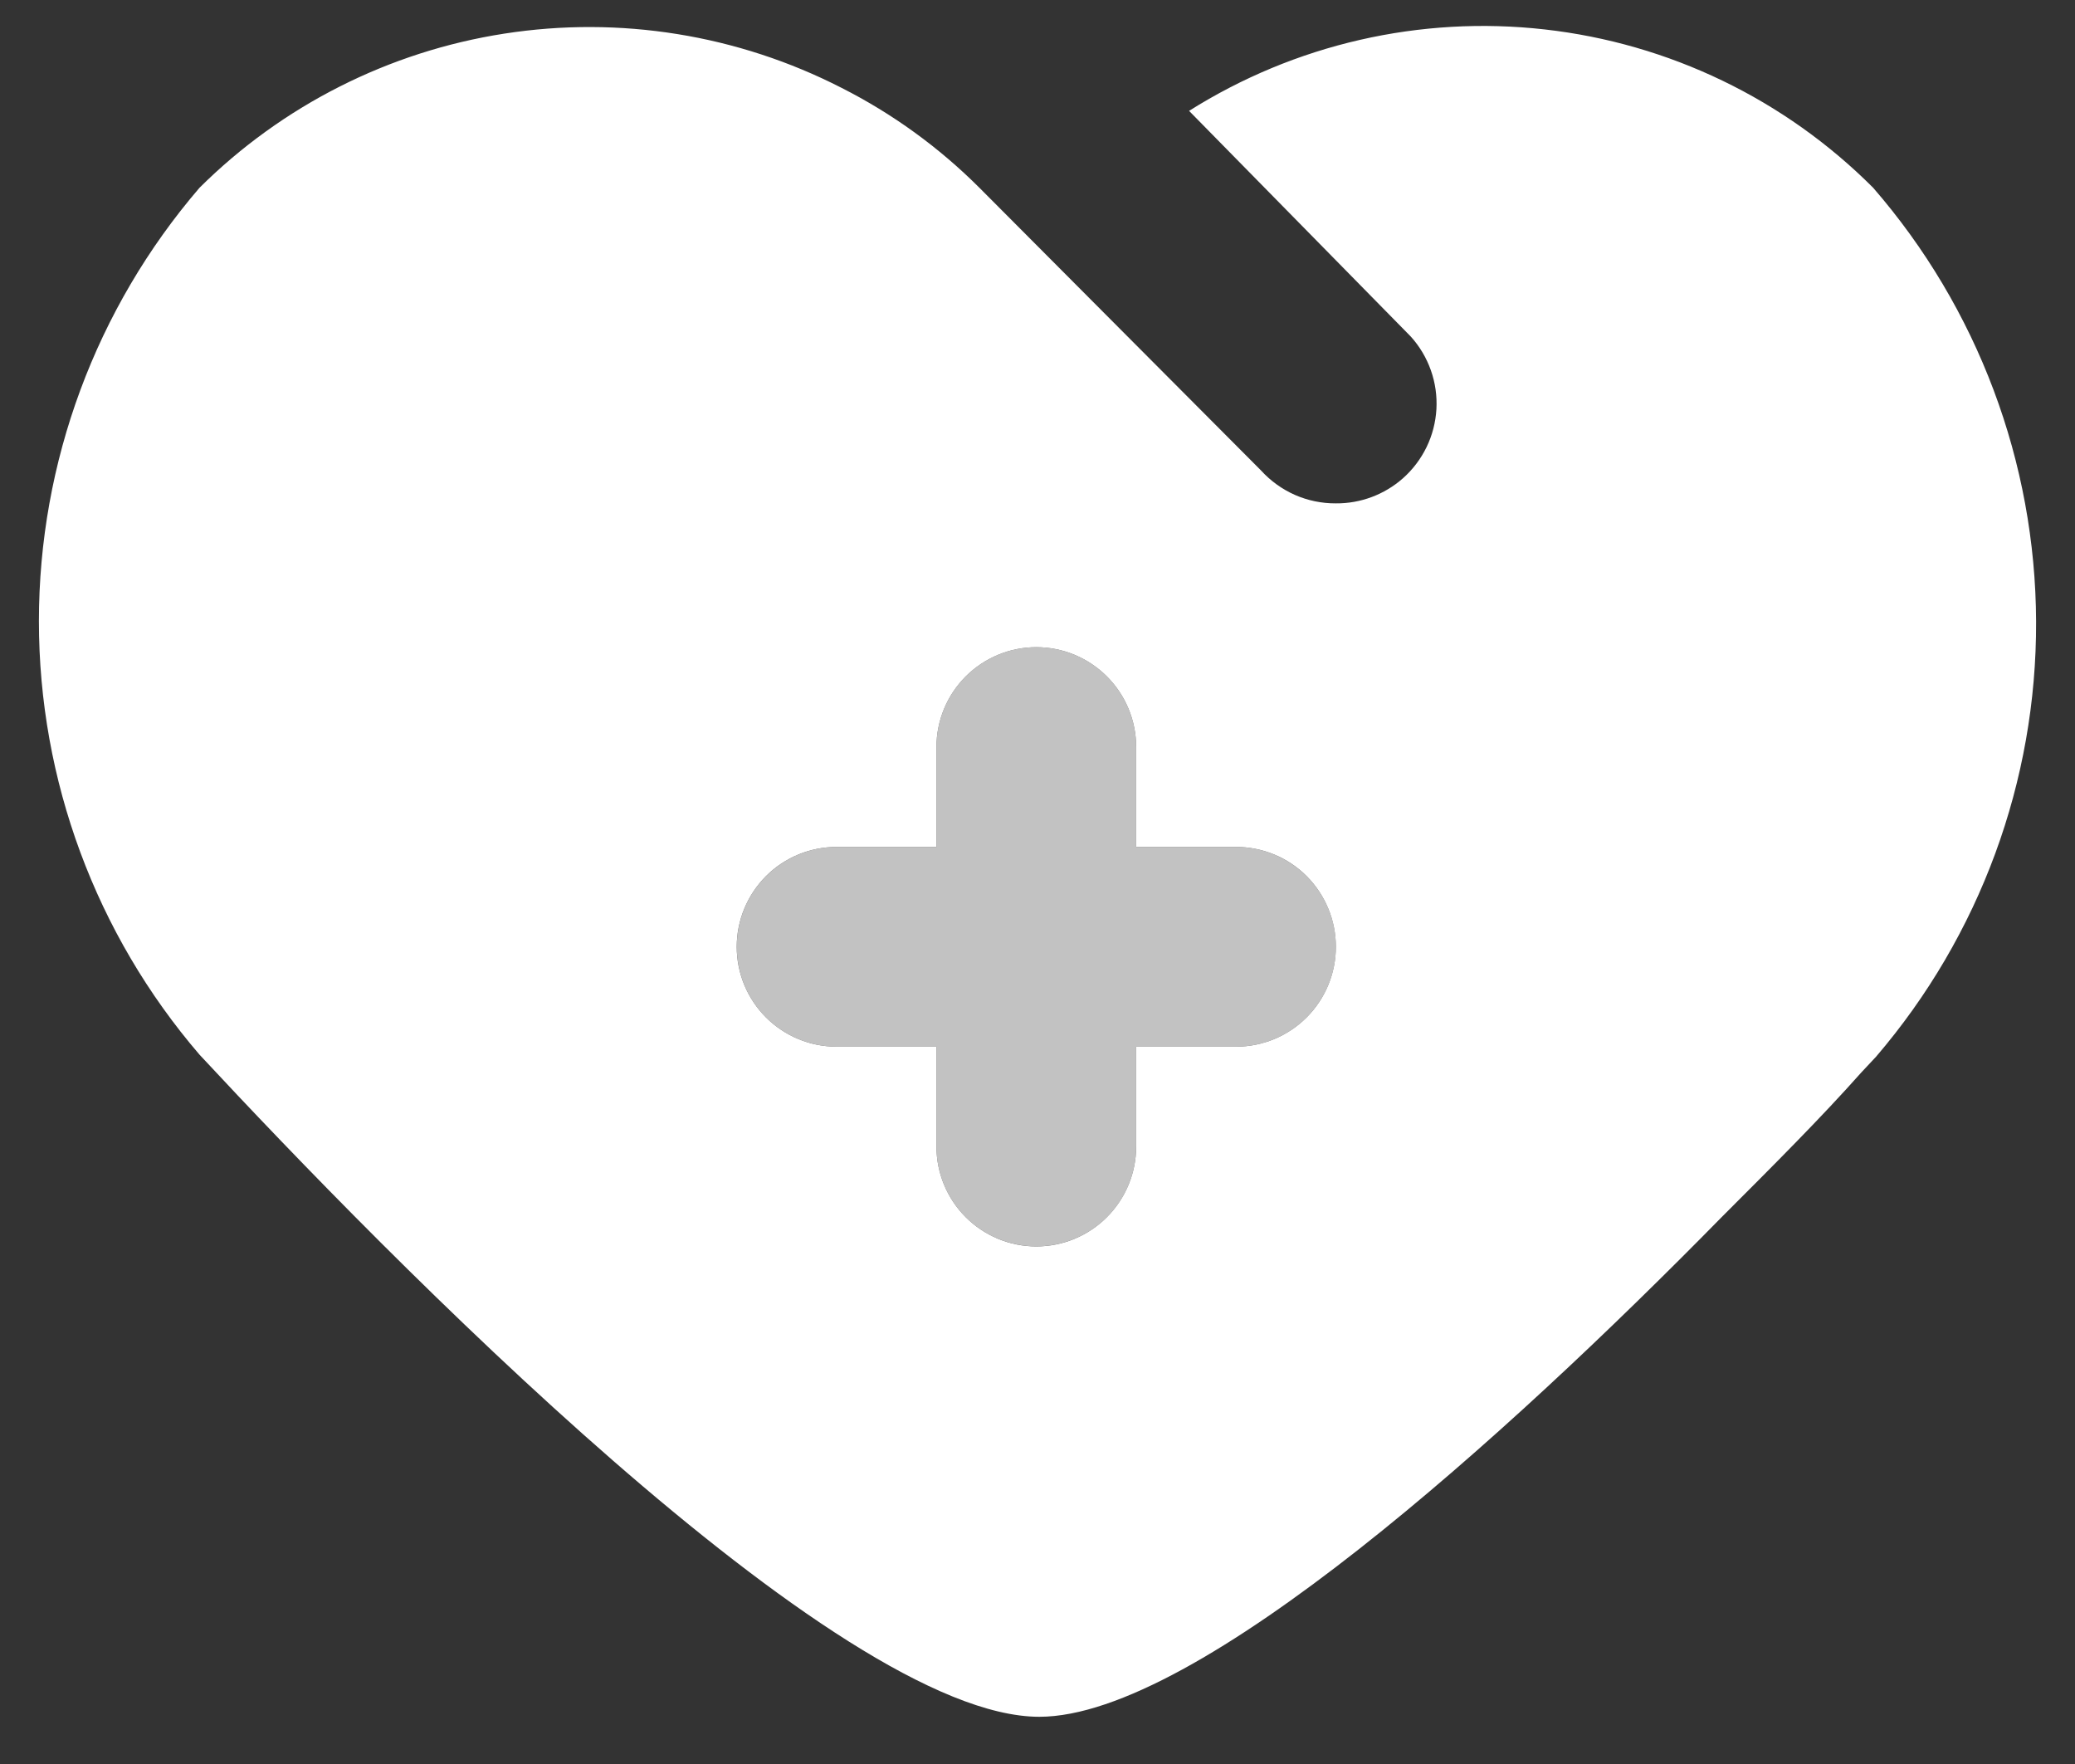
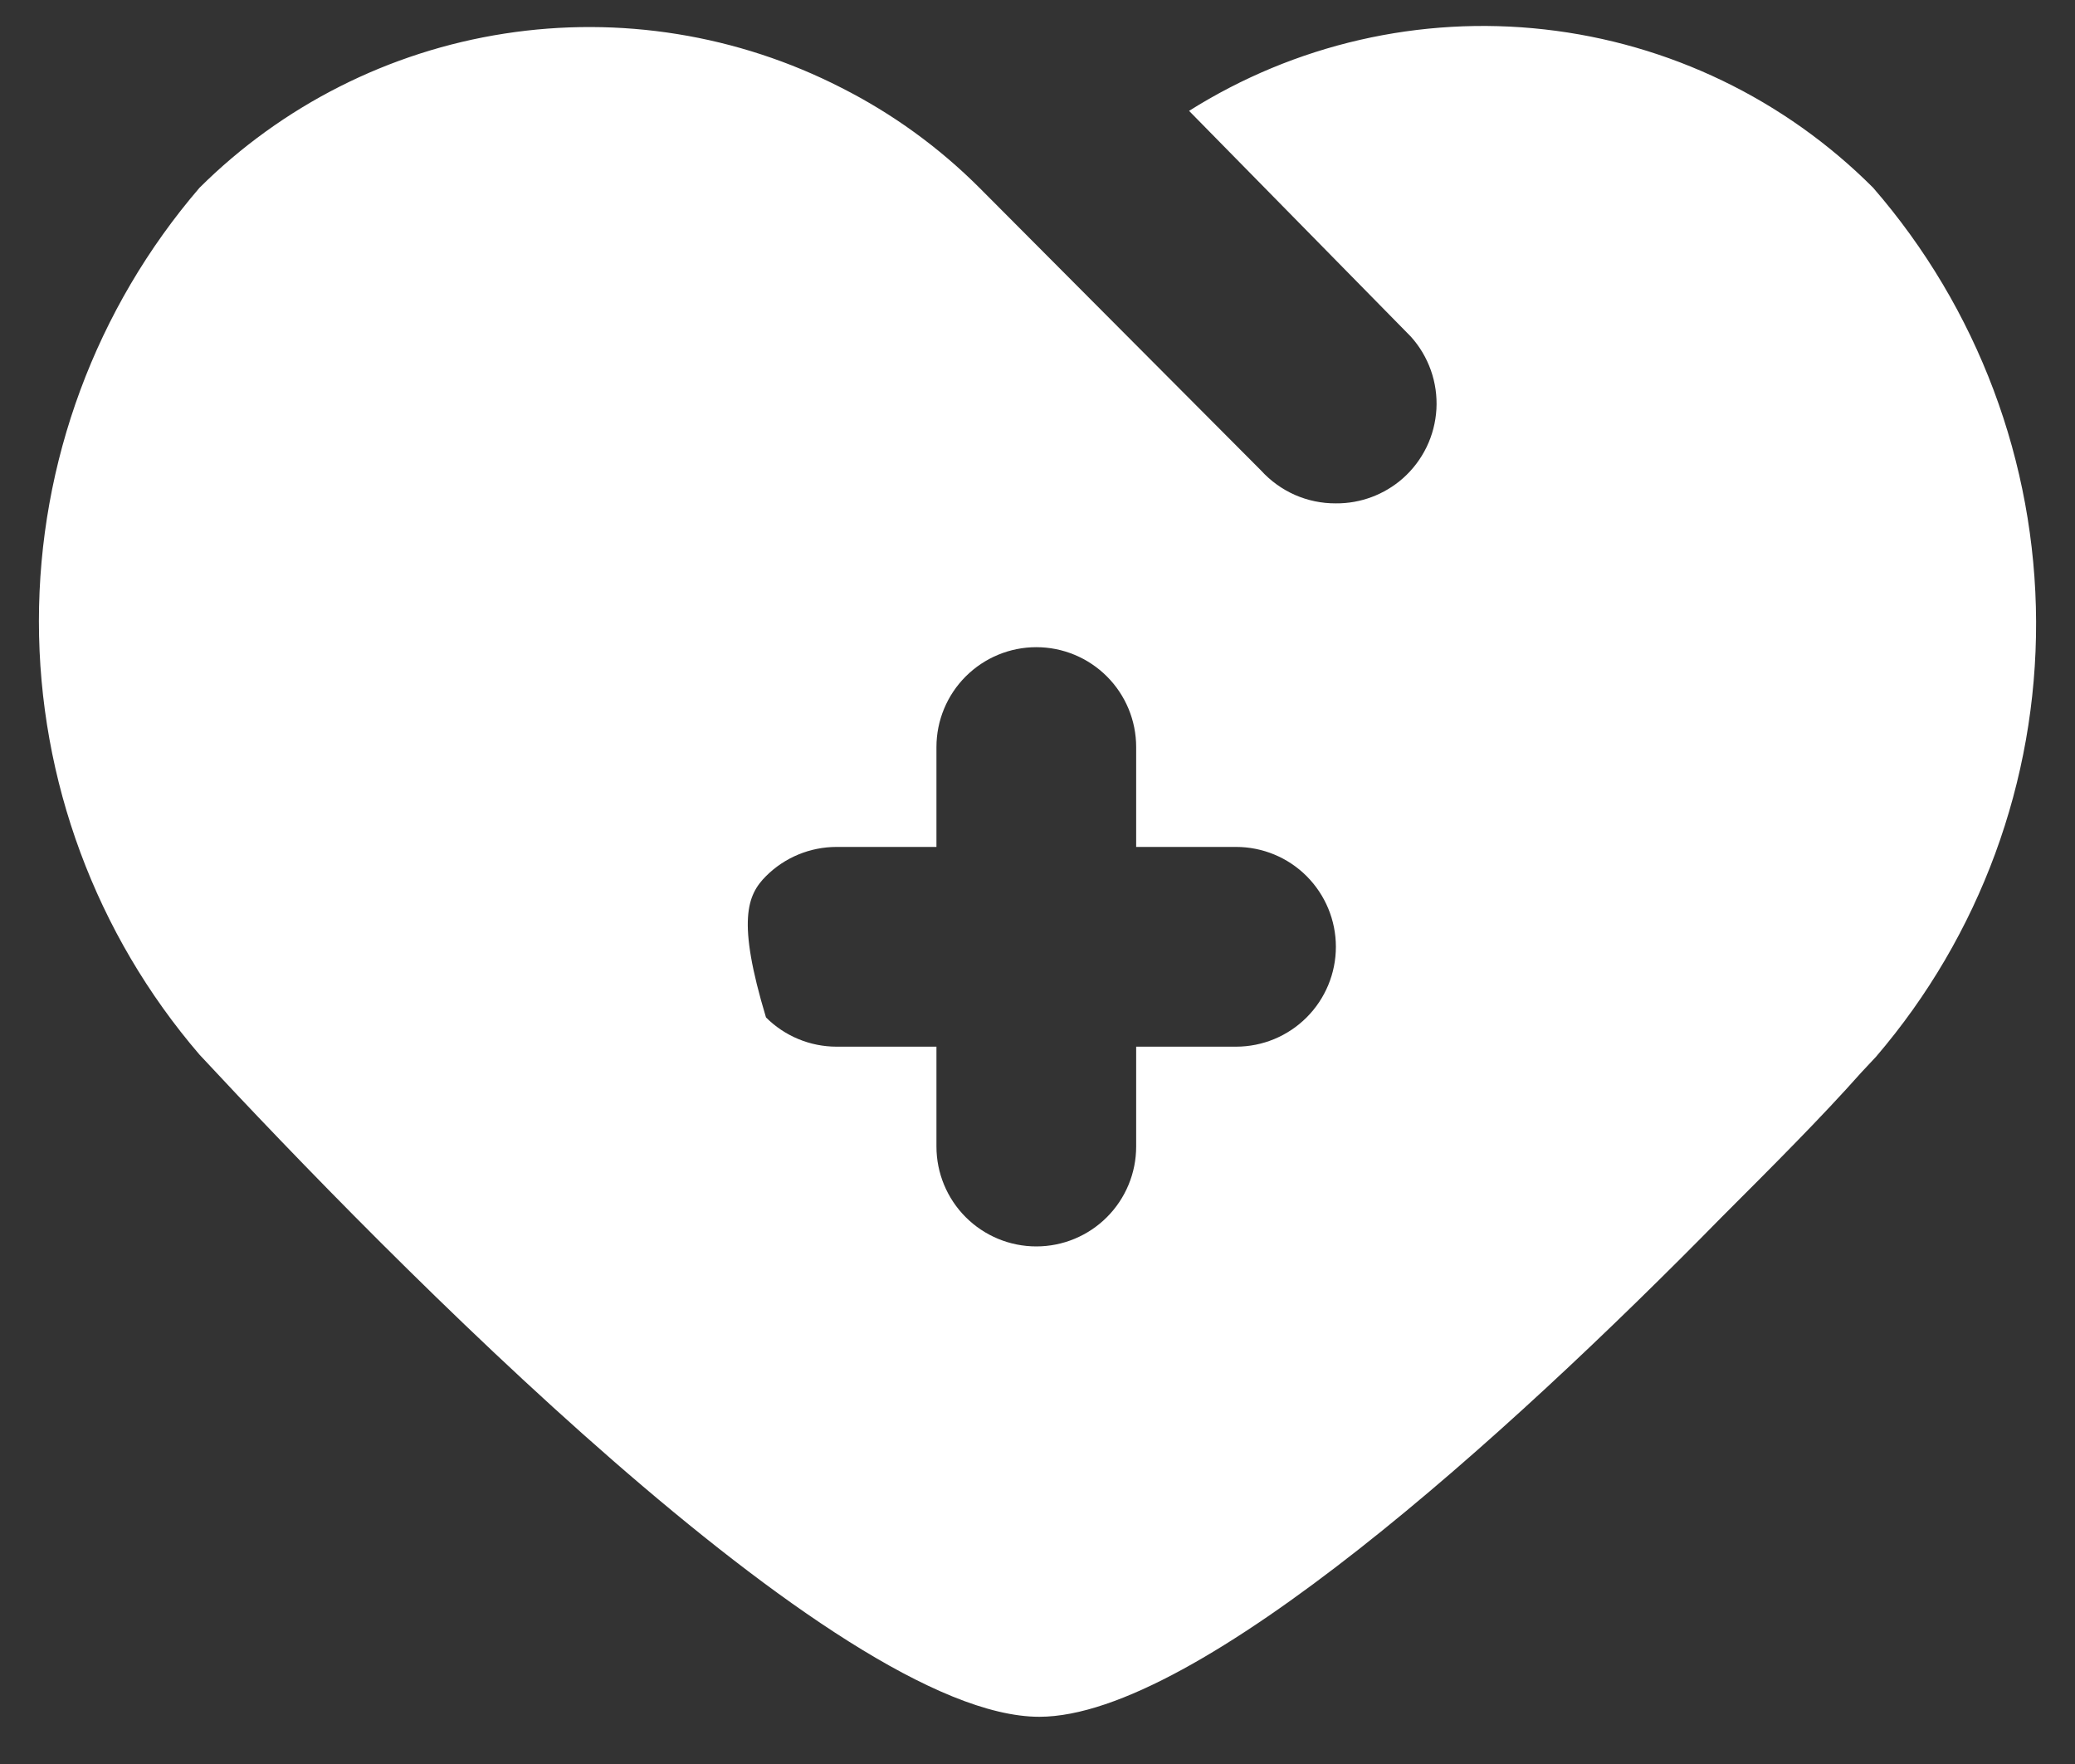
<svg xmlns="http://www.w3.org/2000/svg" width="40" height="34" viewBox="0 0 40 34" fill="none">
  <rect x="0" y="0" width="40" height="34" fill="#333333" stroke="none" />
  <g id="Group">
-     <path id="Layer 2" d="M36.109 3.619C34.405 1.912 32.172 0.836 29.775 0.567C27.379 0.297 24.962 0.851 22.922 2.137L27.196 6.487C27.367 6.676 27.498 6.897 27.583 7.137C27.668 7.377 27.704 7.632 27.69 7.886C27.675 8.14 27.611 8.389 27.5 8.618C27.388 8.847 27.233 9.052 27.042 9.221C26.686 9.534 26.227 9.706 25.752 9.702C25.48 9.704 25.211 9.648 24.962 9.539C24.713 9.429 24.491 9.268 24.308 9.067L18.88 3.619C18.102 2.841 17.205 2.191 16.224 1.694C14.221 0.668 11.945 0.302 9.722 0.648C7.499 0.993 5.442 2.033 3.846 3.619C1.848 5.944 0.75 8.908 0.75 11.973C0.75 15.039 1.848 18.003 3.846 20.328C7.426 24.178 16.127 33.09 20.035 33.09C23.076 33.09 29.044 27.681 33.183 23.465C34.222 22.426 35.108 21.54 35.878 20.674L36.166 20.366C38.166 18.032 39.261 15.056 39.25 11.982C39.239 8.908 38.124 5.94 36.109 3.619ZM23.827 20.174H21.902V22.099C21.902 22.609 21.699 23.099 21.338 23.46C20.977 23.821 20.488 24.024 19.977 24.024C19.467 24.024 18.977 23.821 18.616 23.46C18.255 23.099 18.052 22.609 18.052 22.099V20.174H16.127C15.617 20.174 15.127 19.971 14.766 19.61C14.405 19.249 14.202 18.759 14.202 18.249C14.202 17.738 14.405 17.249 14.766 16.887C15.127 16.526 15.617 16.324 16.127 16.324H18.052V14.399C18.052 13.888 18.255 13.399 18.616 13.038C18.977 12.677 19.467 12.474 19.977 12.474C20.488 12.474 20.977 12.677 21.338 13.038C21.699 13.399 21.902 13.888 21.902 14.399V16.324H23.827C24.338 16.324 24.827 16.526 25.188 16.887C25.549 17.249 25.752 17.738 25.752 18.249C25.752 18.759 25.549 19.249 25.188 19.61C24.827 19.971 24.338 20.174 23.827 20.174Z" fill="white" />
-     <path id="Exclude" opacity="0.7" d="M19.977 12.474C20.488 12.474 20.977 12.677 21.338 13.038C21.699 13.399 21.902 13.888 21.902 14.398V16.324H23.828C24.338 16.324 24.827 16.527 25.188 16.888C25.549 17.249 25.753 17.738 25.753 18.249C25.753 18.759 25.549 19.249 25.188 19.61C24.827 19.971 24.338 20.174 23.828 20.174H21.902V22.099C21.902 22.609 21.7 23.099 21.338 23.46C20.977 23.821 20.488 24.023 19.977 24.023C19.467 24.023 18.977 23.821 18.616 23.46C18.255 23.099 18.052 22.609 18.052 22.099V20.174H16.128C15.617 20.174 15.127 19.971 14.766 19.61C14.405 19.249 14.203 18.759 14.203 18.249C14.203 17.738 14.405 17.249 14.766 16.888C15.127 16.527 15.617 16.324 16.128 16.324H18.052V14.398C18.052 13.888 18.255 13.399 18.616 13.038C18.977 12.677 19.467 12.474 19.977 12.474Z" fill="white" />
+     <path id="Layer 2" d="M36.109 3.619C34.405 1.912 32.172 0.836 29.775 0.567C27.379 0.297 24.962 0.851 22.922 2.137L27.196 6.487C27.367 6.676 27.498 6.897 27.583 7.137C27.668 7.377 27.704 7.632 27.69 7.886C27.675 8.14 27.611 8.389 27.5 8.618C27.388 8.847 27.233 9.052 27.042 9.221C26.686 9.534 26.227 9.706 25.752 9.702C25.48 9.704 25.211 9.648 24.962 9.539C24.713 9.429 24.491 9.268 24.308 9.067L18.88 3.619C18.102 2.841 17.205 2.191 16.224 1.694C14.221 0.668 11.945 0.302 9.722 0.648C7.499 0.993 5.442 2.033 3.846 3.619C1.848 5.944 0.75 8.908 0.75 11.973C0.75 15.039 1.848 18.003 3.846 20.328C7.426 24.178 16.127 33.09 20.035 33.09C23.076 33.09 29.044 27.681 33.183 23.465C34.222 22.426 35.108 21.54 35.878 20.674L36.166 20.366C38.166 18.032 39.261 15.056 39.25 11.982C39.239 8.908 38.124 5.94 36.109 3.619ZM23.827 20.174H21.902V22.099C21.902 22.609 21.699 23.099 21.338 23.46C20.977 23.821 20.488 24.024 19.977 24.024C19.467 24.024 18.977 23.821 18.616 23.46C18.255 23.099 18.052 22.609 18.052 22.099V20.174H16.127C15.617 20.174 15.127 19.971 14.766 19.61C14.202 17.738 14.405 17.249 14.766 16.887C15.127 16.526 15.617 16.324 16.127 16.324H18.052V14.399C18.052 13.888 18.255 13.399 18.616 13.038C18.977 12.677 19.467 12.474 19.977 12.474C20.488 12.474 20.977 12.677 21.338 13.038C21.699 13.399 21.902 13.888 21.902 14.399V16.324H23.827C24.338 16.324 24.827 16.526 25.188 16.887C25.549 17.249 25.752 17.738 25.752 18.249C25.752 18.759 25.549 19.249 25.188 19.61C24.827 19.971 24.338 20.174 23.827 20.174Z" fill="white" />
  </g>
</svg>